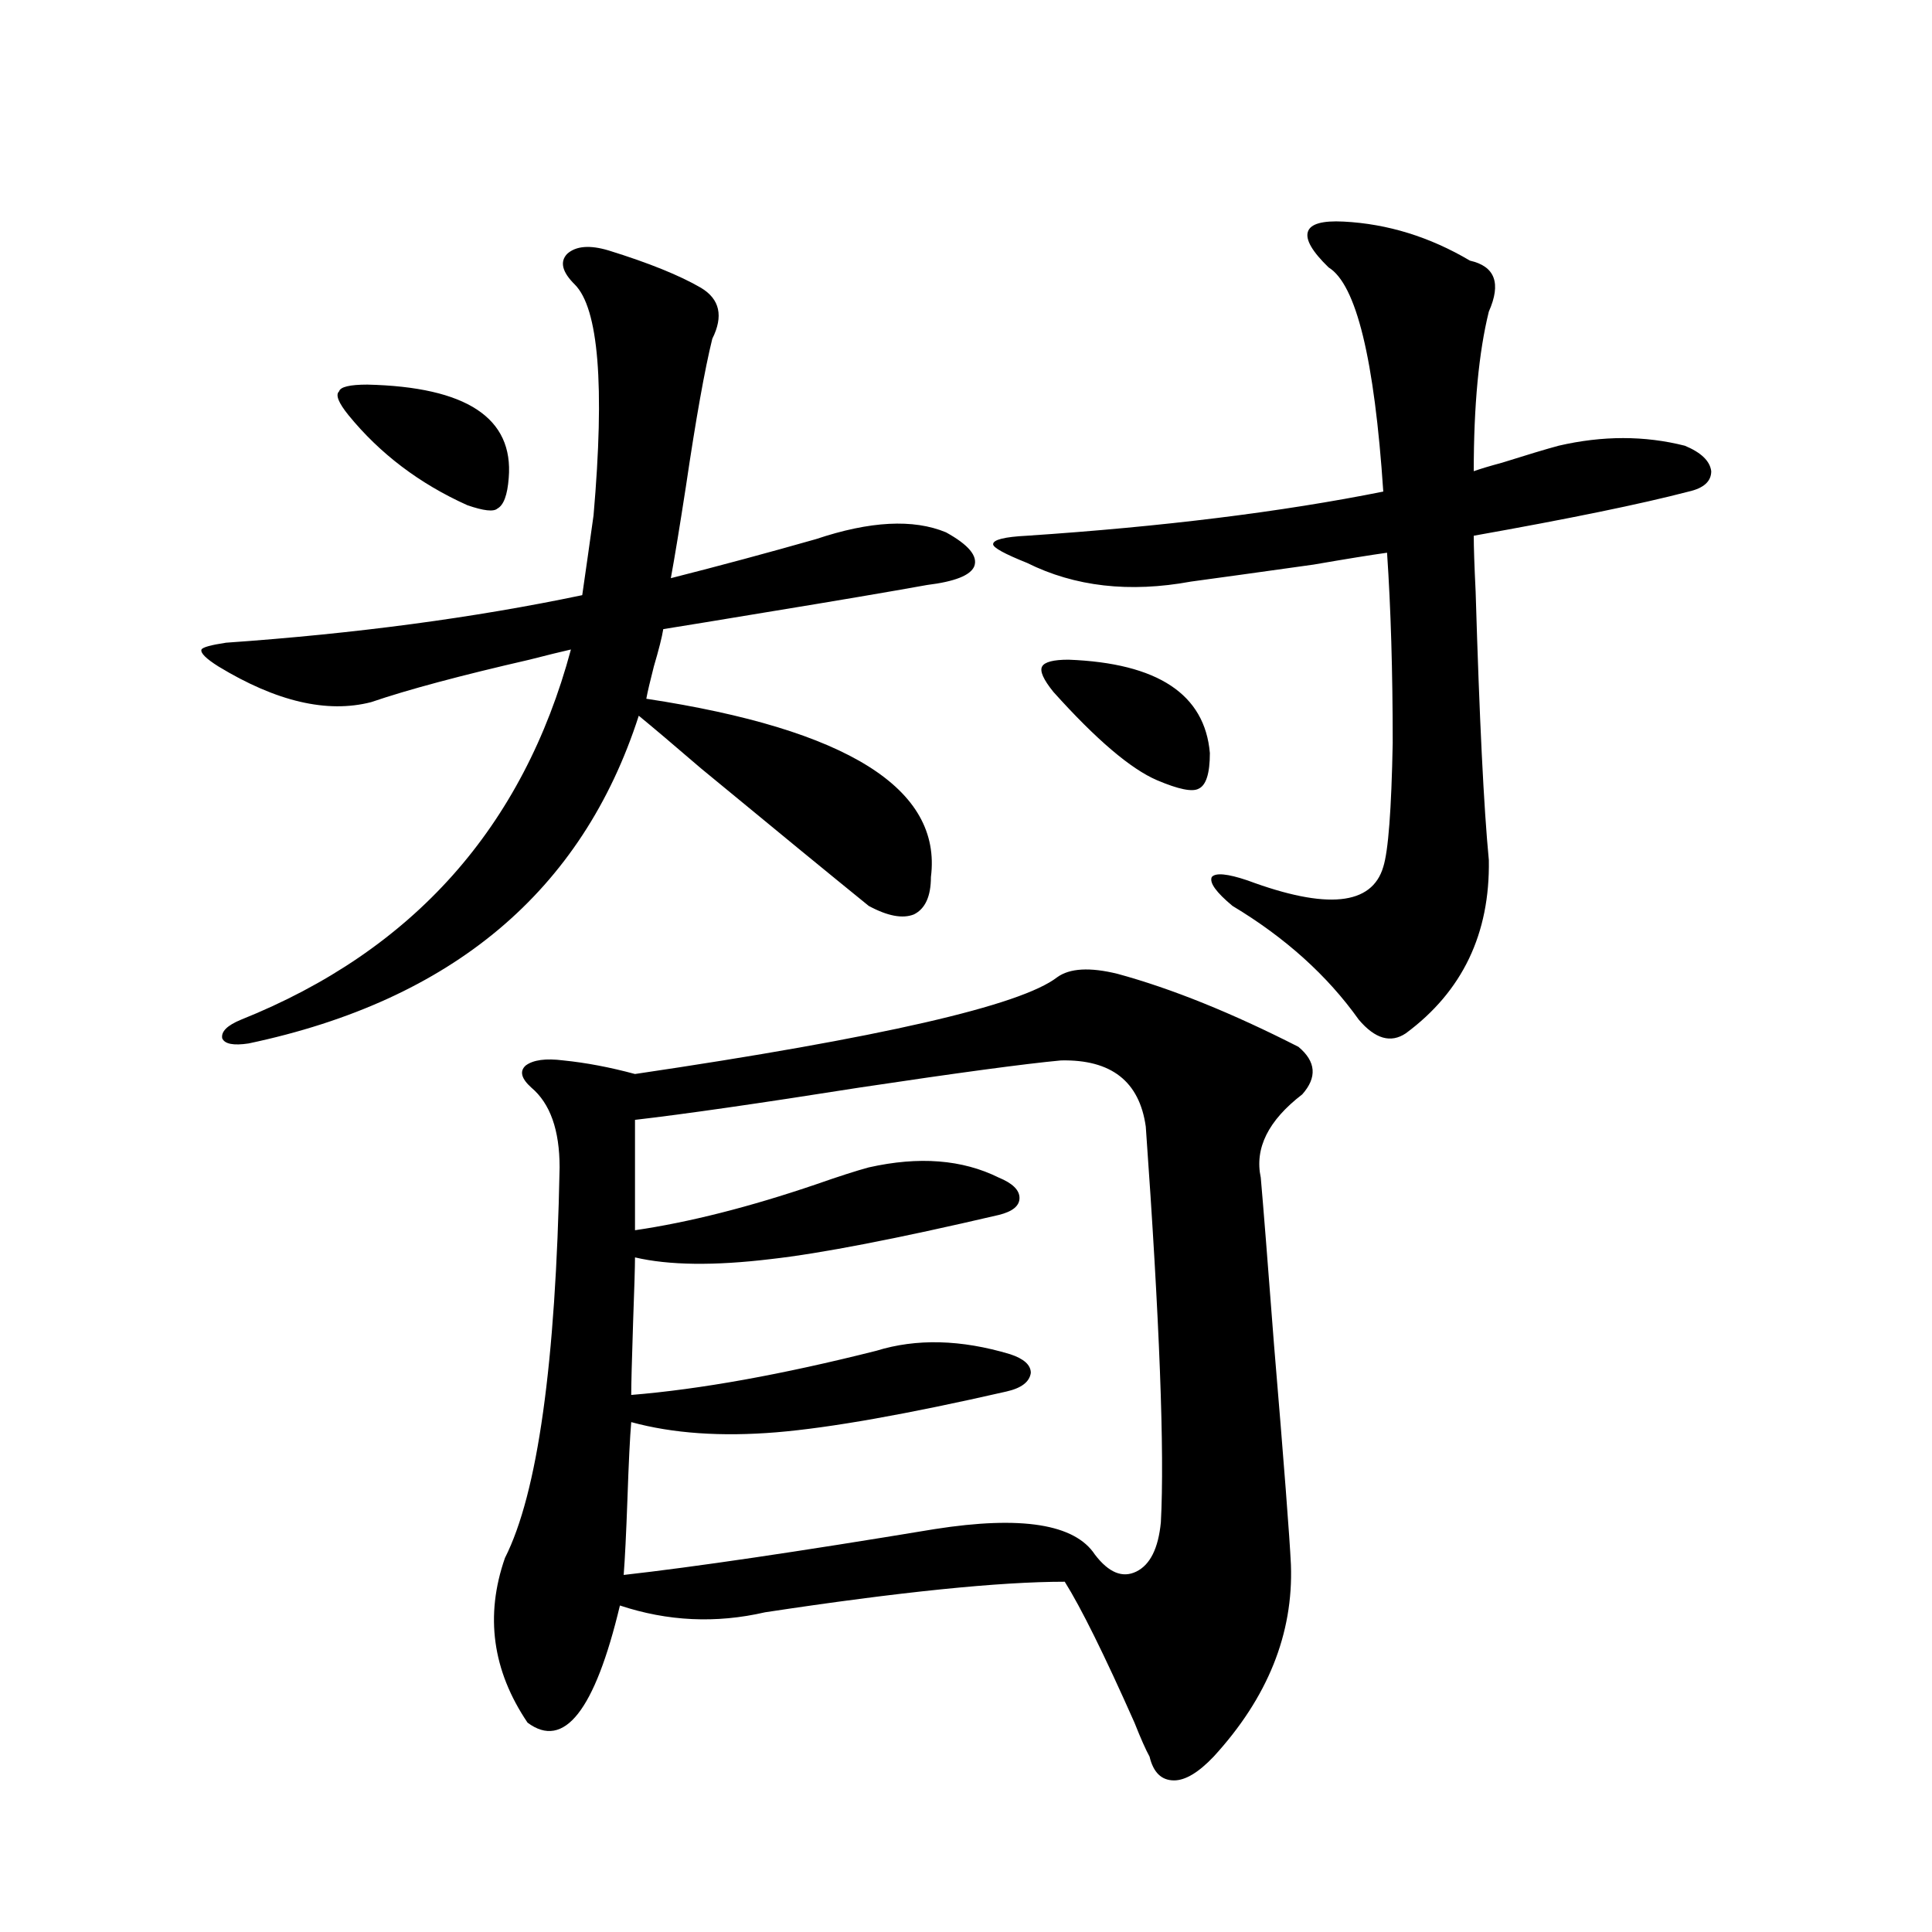
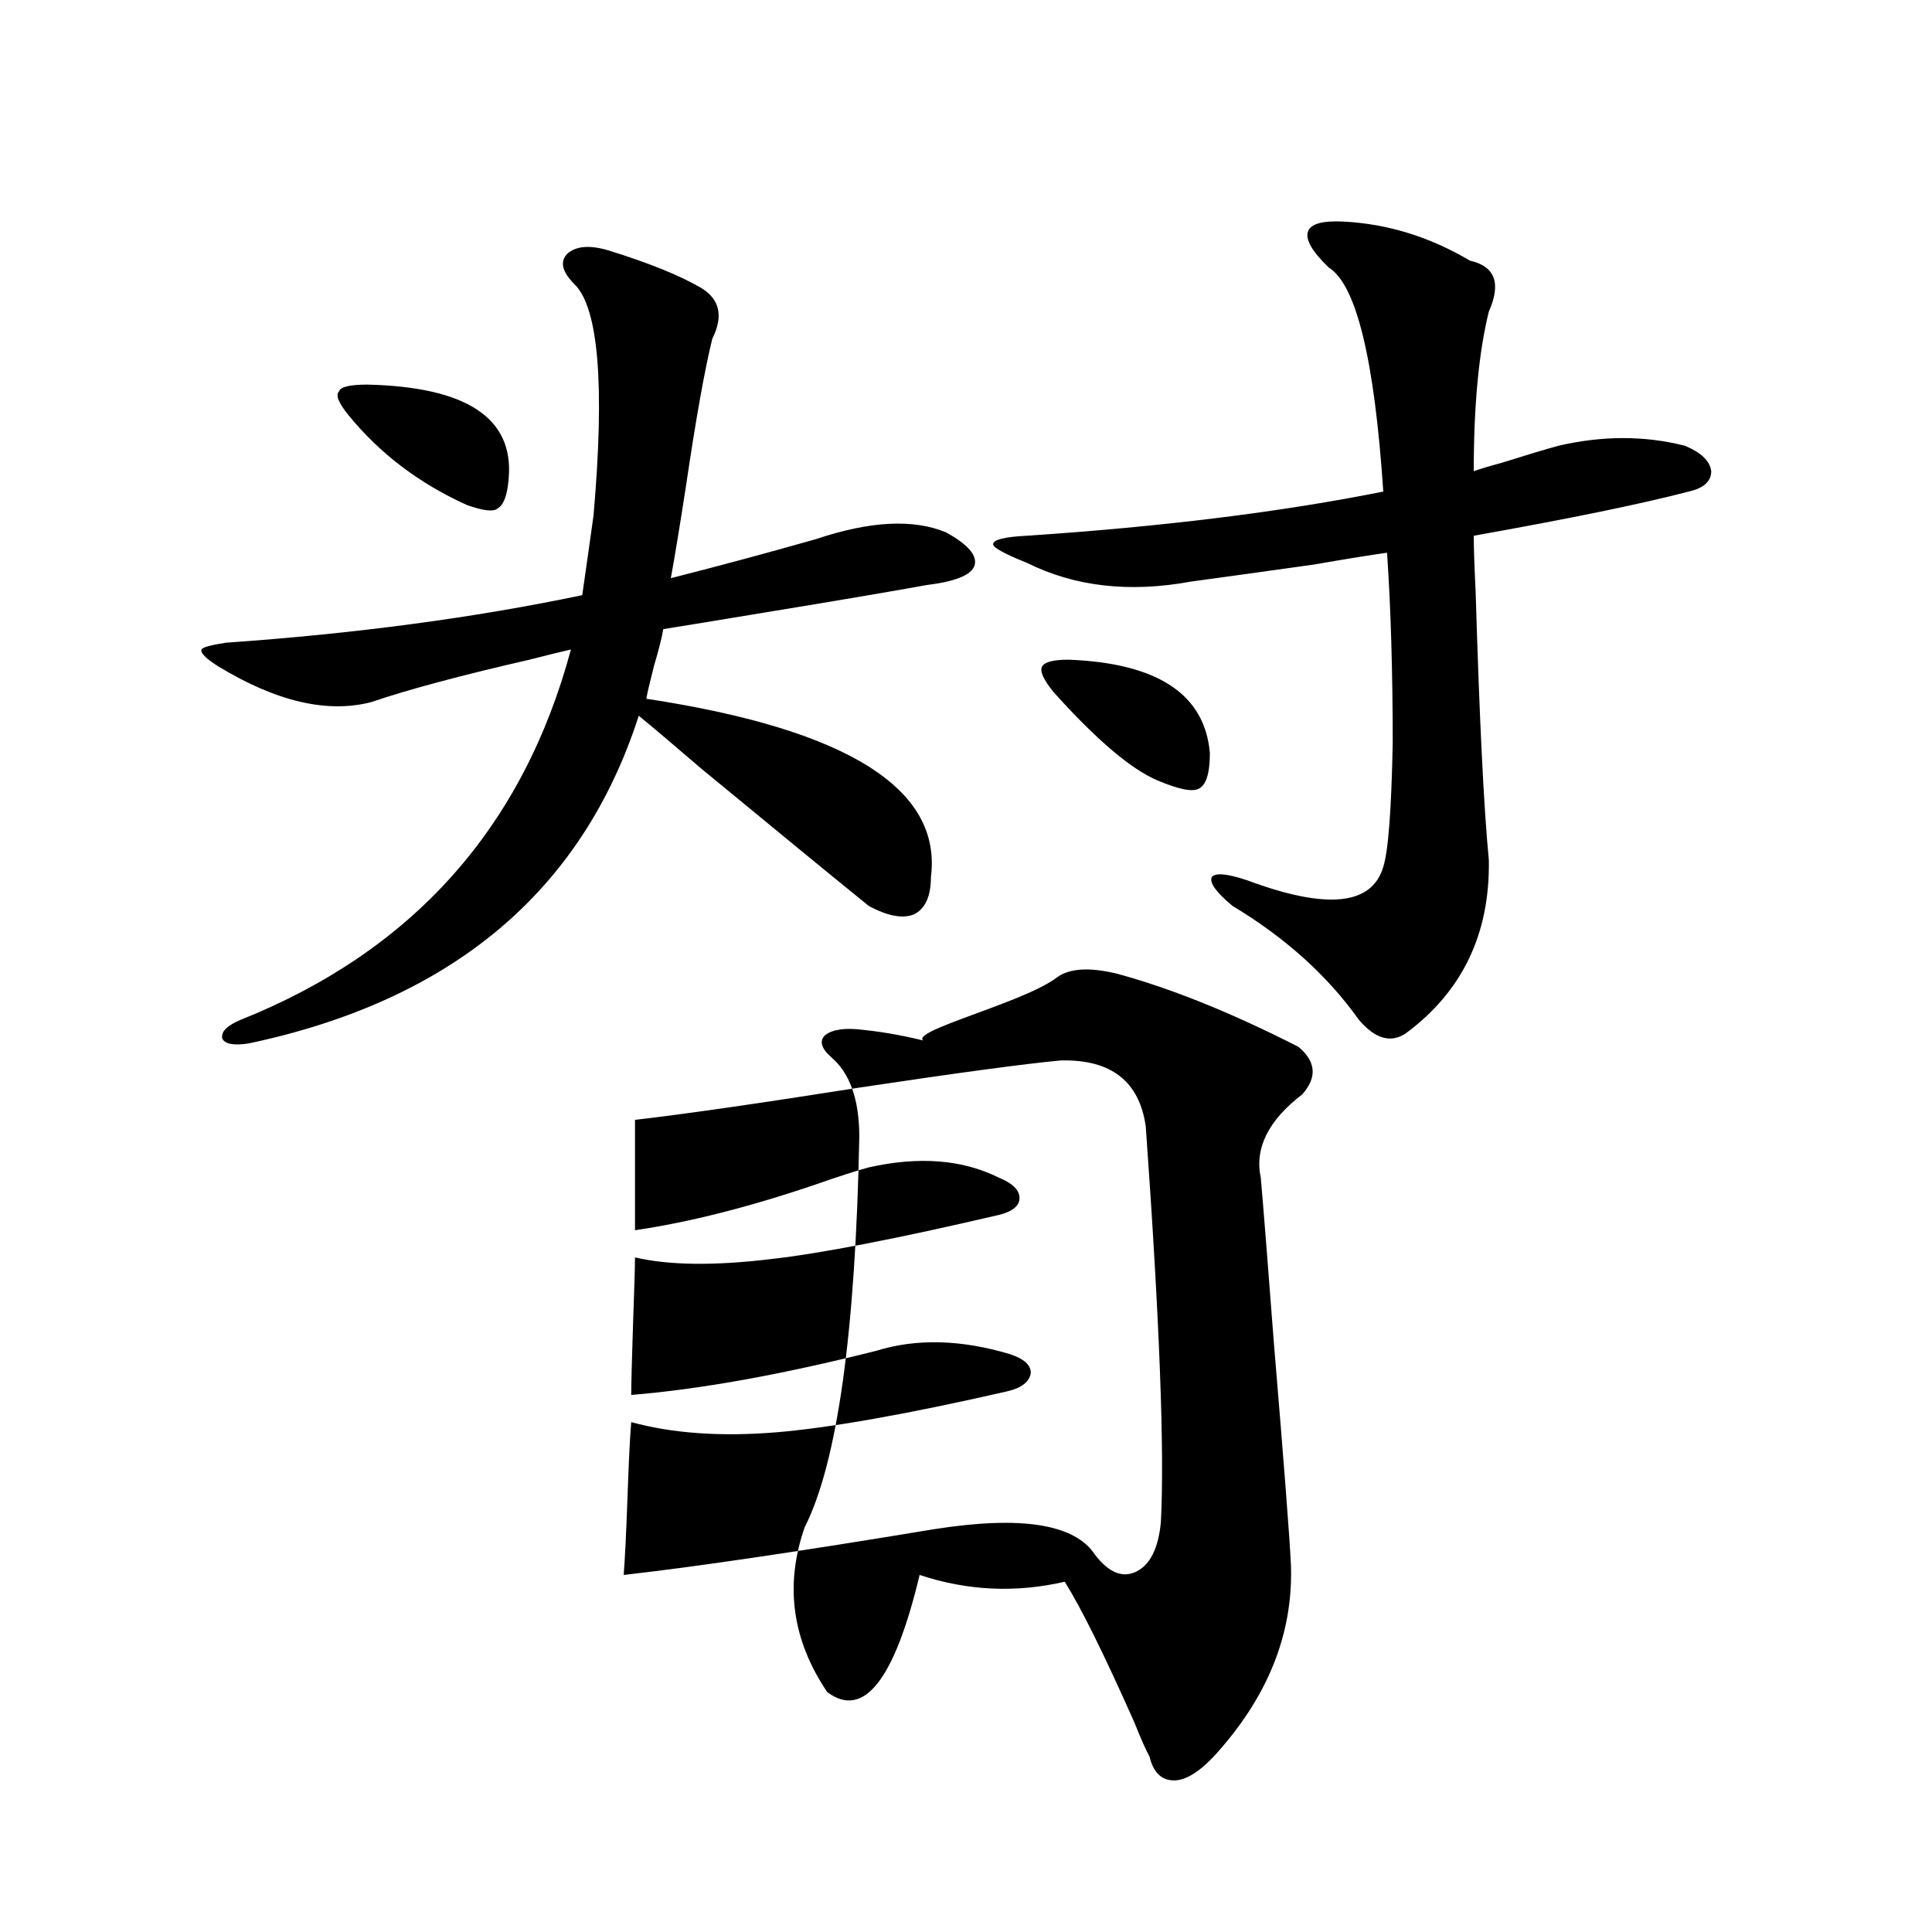
<svg xmlns="http://www.w3.org/2000/svg" version="1.1" id="图层_1" x="0px" y="0px" width="1000px" height="1000px" viewBox="0 0 1000 1000" enable-background="new 0 0 1000 1000" xml:space="preserve">
-   <path d="M489.646,275.535c11.707,6.455,16.585,12.305,14.634,17.578c-1.951,4.697-10.091,7.91-24.39,9.668  c-19.512,3.516-47.163,8.213-82.925,14.063c-24.725,4.106-42.605,7.031-53.657,8.789c-0.655,4.106-2.286,10.547-4.878,19.336  c-1.951,7.622-3.262,13.184-3.902,16.699c104.053,15.82,153.167,46.582,147.313,92.285c0,9.971-2.927,16.411-8.78,19.336  c-5.854,2.349-13.658,0.879-23.414-4.395c-19.512-15.82-48.459-39.551-86.827-71.191c-14.313-12.305-25.045-21.382-32.194-27.246  c-29.268,90.83-96.583,147.368-201.946,169.629c-7.805,1.182-12.362,0.303-13.658-2.637c-0.655-3.516,2.592-6.729,9.756-9.668  c89.099-35.732,146.003-99.604,170.728-191.602c-5.213,1.182-12.362,2.939-21.463,5.273c-35.776,8.213-63.093,15.532-81.949,21.973  c-22.773,5.864-49.114-0.288-79.022-18.457c-6.509-4.092-9.436-7.031-8.78-8.789c0.641-1.167,4.878-2.334,12.683-3.516  c66.98-4.683,128.442-12.881,184.386-24.609c1.951-13.472,3.902-27.246,5.854-41.309c5.854-67.373,2.592-107.227-9.756-119.531  c-6.509-6.44-7.805-11.714-3.902-15.82c4.543-4.092,11.707-4.683,21.463-1.758c20.808,6.455,36.737,12.896,47.804,19.336  c9.756,5.864,11.707,14.653,5.854,26.367c-3.902,15.82-8.46,41.309-13.658,76.465c-3.262,21.094-5.854,36.914-7.805,47.461  c25.365-6.44,50.396-13.184,75.12-20.215C450.288,269.686,472.727,268.504,489.646,275.535z M190.142,199.07  c51.371,1.182,75.761,17.29,73.169,48.34c-0.655,8.789-2.606,14.063-5.854,15.82c-1.951,1.758-7.164,1.182-15.609-1.758  c-24.725-11.123-45.212-26.655-61.462-46.582c-5.213-6.44-6.829-10.547-4.878-12.305C176.148,200.252,181.026,199.07,190.142,199.07  z M547.206,505.809c6.494-4.683,16.905-5.273,31.219-1.758c27.957,7.622,59.176,20.215,93.656,37.793  c9.101,7.622,9.756,15.82,1.951,24.609c-17.561,13.486-24.725,27.837-21.463,43.066c1.296,14.653,3.567,43.369,6.829,86.133  c5.198,62.114,8.125,100.195,8.78,114.258c1.296,35.733-12.042,68.844-39.999,99.316c-7.805,8.199-14.634,12.305-20.487,12.305  c-6.509,0-10.731-4.105-12.683-12.305c-1.951-3.516-4.558-9.379-7.805-17.578c-15.609-35.156-27.651-59.477-36.097-72.949  c-33.825,0-85.531,5.273-155.118,15.82c-25.365,5.851-50.41,4.684-75.12-3.516c-13.018,54.492-28.947,74.707-47.804,60.645  c-18.216-26.957-22.118-55.371-11.707-85.254c16.905-33.398,26.341-100.771,28.292-202.148c0-19.336-4.878-33.096-14.634-41.309  c-5.213-4.683-6.188-8.486-2.927-11.426c3.902-2.925,10.396-3.804,19.512-2.637c11.707,1.182,24.055,3.516,37.072,7.031  C455.501,537.161,528.335,520.462,547.206,505.809z M549.157,548.875c-18.871,1.758-53.657,6.455-104.388,14.063  c-52.041,8.213-90.729,13.774-116.095,16.699v57.129c27.957-4.092,59.176-12.002,93.656-23.73  c11.707-4.092,20.808-7.031,27.316-8.789c26.006-5.85,48.444-4.092,67.315,5.273c7.149,2.939,10.731,6.455,10.731,10.547  c0,4.106-3.582,7.031-10.731,8.789c-52.682,12.305-92.04,19.927-118.046,22.852c-29.268,3.516-52.682,3.228-70.242-0.879  c0,4.697-0.335,15.82-0.976,33.398c-0.655,19.927-0.976,32.52-0.976,37.793c35.762-2.925,78.047-10.547,126.826-22.852  c20.808-6.44,43.901-5.85,69.267,1.758c7.149,2.349,10.731,5.576,10.731,9.668c-0.655,4.697-4.878,7.91-12.683,9.668  c-51.386,11.729-91.064,18.76-119.021,21.094c-28.627,2.349-53.657,0.591-75.12-5.273c-0.655,7.622-1.311,20.806-1.951,39.551  c-0.655,18.169-1.311,31.353-1.951,39.551c36.417-4.092,90.074-12.002,160.972-23.73c44.877-7.031,72.514-2.637,82.925,13.184  c7.149,9.38,14.299,12.305,21.463,8.789c7.149-3.516,11.372-12.002,12.683-25.488c1.951-36.323-0.655-104.59-7.805-204.785  C589.797,559.725,575.163,548.299,549.157,548.875z M531.597,291.355c-11.707-4.683-17.561-7.91-17.561-9.668  c0-2.334,5.854-3.804,17.561-4.395c70.242-4.683,131.704-12.305,184.386-22.852c-4.558-68.555-13.993-107.227-28.292-116.016  c-8.46-8.198-12.042-14.351-10.731-18.457c1.296-4.092,7.47-5.85,18.536-5.273c22.759,1.182,44.542,7.91,65.364,20.215  c13.003,2.939,16.25,11.729,9.756,26.367c-5.213,21.094-7.805,48.643-7.805,82.617c3.247-1.167,8.125-2.637,14.634-4.395  c13.003-4.092,22.759-7.031,29.268-8.789c22.759-5.273,44.542-5.273,65.364,0c8.445,3.516,13.003,7.91,13.658,13.184  c0,5.273-3.902,8.789-11.707,10.547c-24.725,6.455-61.797,14.063-111.217,22.852c0,5.864,0.32,15.532,0.976,29.004  c1.951,65.63,4.223,111.924,6.829,138.867c0.641,38.096-13.658,67.979-42.926,89.648c-7.805,5.273-15.944,2.939-24.39-7.031  c-16.265-22.852-38.048-42.476-65.364-58.887c-8.46-7.031-12.042-12.002-10.731-14.941c1.951-2.334,8.125-1.758,18.536,1.758  c40.975,15.244,64.389,12.896,70.242-7.031c2.592-8.198,4.223-29.58,4.878-64.16c0-36.914-0.976-69.722-2.927-98.438  c-8.46,1.182-21.143,3.228-38.048,6.152c-29.268,4.106-50.41,7.031-63.413,8.789C584.599,306.888,556.307,303.66,531.597,291.355z   M553.06,341.453c46.173,1.758,70.563,17.881,73.169,48.34c0,10.547-1.951,16.699-5.854,18.457  c-3.262,1.758-10.411,0.303-21.463-4.395c-13.658-5.85-31.554-21.094-53.657-45.703c-5.213-6.44-7.164-10.835-5.854-13.184  C540.697,342.635,545.255,341.453,553.06,341.453z" />
+   <path d="M489.646,275.535c11.707,6.455,16.585,12.305,14.634,17.578c-1.951,4.697-10.091,7.91-24.39,9.668  c-19.512,3.516-47.163,8.213-82.925,14.063c-24.725,4.106-42.605,7.031-53.657,8.789c-0.655,4.106-2.286,10.547-4.878,19.336  c-1.951,7.622-3.262,13.184-3.902,16.699c104.053,15.82,153.167,46.582,147.313,92.285c0,9.971-2.927,16.411-8.78,19.336  c-5.854,2.349-13.658,0.879-23.414-4.395c-19.512-15.82-48.459-39.551-86.827-71.191c-14.313-12.305-25.045-21.382-32.194-27.246  c-29.268,90.83-96.583,147.368-201.946,169.629c-7.805,1.182-12.362,0.303-13.658-2.637c-0.655-3.516,2.592-6.729,9.756-9.668  c89.099-35.732,146.003-99.604,170.728-191.602c-5.213,1.182-12.362,2.939-21.463,5.273c-35.776,8.213-63.093,15.532-81.949,21.973  c-22.773,5.864-49.114-0.288-79.022-18.457c-6.509-4.092-9.436-7.031-8.78-8.789c0.641-1.167,4.878-2.334,12.683-3.516  c66.98-4.683,128.442-12.881,184.386-24.609c1.951-13.472,3.902-27.246,5.854-41.309c5.854-67.373,2.592-107.227-9.756-119.531  c-6.509-6.44-7.805-11.714-3.902-15.82c4.543-4.092,11.707-4.683,21.463-1.758c20.808,6.455,36.737,12.896,47.804,19.336  c9.756,5.864,11.707,14.653,5.854,26.367c-3.902,15.82-8.46,41.309-13.658,76.465c-3.262,21.094-5.854,36.914-7.805,47.461  c25.365-6.44,50.396-13.184,75.12-20.215C450.288,269.686,472.727,268.504,489.646,275.535z M190.142,199.07  c51.371,1.182,75.761,17.29,73.169,48.34c-0.655,8.789-2.606,14.063-5.854,15.82c-1.951,1.758-7.164,1.182-15.609-1.758  c-24.725-11.123-45.212-26.655-61.462-46.582c-5.213-6.44-6.829-10.547-4.878-12.305C176.148,200.252,181.026,199.07,190.142,199.07  z M547.206,505.809c6.494-4.683,16.905-5.273,31.219-1.758c27.957,7.622,59.176,20.215,93.656,37.793  c9.101,7.622,9.756,15.82,1.951,24.609c-17.561,13.486-24.725,27.837-21.463,43.066c1.296,14.653,3.567,43.369,6.829,86.133  c5.198,62.114,8.125,100.195,8.78,114.258c1.296,35.733-12.042,68.844-39.999,99.316c-7.805,8.199-14.634,12.305-20.487,12.305  c-6.509,0-10.731-4.105-12.683-12.305c-1.951-3.516-4.558-9.379-7.805-17.578c-15.609-35.156-27.651-59.477-36.097-72.949  c-25.365,5.851-50.41,4.684-75.12-3.516c-13.018,54.492-28.947,74.707-47.804,60.645  c-18.216-26.957-22.118-55.371-11.707-85.254c16.905-33.398,26.341-100.771,28.292-202.148c0-19.336-4.878-33.096-14.634-41.309  c-5.213-4.683-6.188-8.486-2.927-11.426c3.902-2.925,10.396-3.804,19.512-2.637c11.707,1.182,24.055,3.516,37.072,7.031  C455.501,537.161,528.335,520.462,547.206,505.809z M549.157,548.875c-18.871,1.758-53.657,6.455-104.388,14.063  c-52.041,8.213-90.729,13.774-116.095,16.699v57.129c27.957-4.092,59.176-12.002,93.656-23.73  c11.707-4.092,20.808-7.031,27.316-8.789c26.006-5.85,48.444-4.092,67.315,5.273c7.149,2.939,10.731,6.455,10.731,10.547  c0,4.106-3.582,7.031-10.731,8.789c-52.682,12.305-92.04,19.927-118.046,22.852c-29.268,3.516-52.682,3.228-70.242-0.879  c0,4.697-0.335,15.82-0.976,33.398c-0.655,19.927-0.976,32.52-0.976,37.793c35.762-2.925,78.047-10.547,126.826-22.852  c20.808-6.44,43.901-5.85,69.267,1.758c7.149,2.349,10.731,5.576,10.731,9.668c-0.655,4.697-4.878,7.91-12.683,9.668  c-51.386,11.729-91.064,18.76-119.021,21.094c-28.627,2.349-53.657,0.591-75.12-5.273c-0.655,7.622-1.311,20.806-1.951,39.551  c-0.655,18.169-1.311,31.353-1.951,39.551c36.417-4.092,90.074-12.002,160.972-23.73c44.877-7.031,72.514-2.637,82.925,13.184  c7.149,9.38,14.299,12.305,21.463,8.789c7.149-3.516,11.372-12.002,12.683-25.488c1.951-36.323-0.655-104.59-7.805-204.785  C589.797,559.725,575.163,548.299,549.157,548.875z M531.597,291.355c-11.707-4.683-17.561-7.91-17.561-9.668  c0-2.334,5.854-3.804,17.561-4.395c70.242-4.683,131.704-12.305,184.386-22.852c-4.558-68.555-13.993-107.227-28.292-116.016  c-8.46-8.198-12.042-14.351-10.731-18.457c1.296-4.092,7.47-5.85,18.536-5.273c22.759,1.182,44.542,7.91,65.364,20.215  c13.003,2.939,16.25,11.729,9.756,26.367c-5.213,21.094-7.805,48.643-7.805,82.617c3.247-1.167,8.125-2.637,14.634-4.395  c13.003-4.092,22.759-7.031,29.268-8.789c22.759-5.273,44.542-5.273,65.364,0c8.445,3.516,13.003,7.91,13.658,13.184  c0,5.273-3.902,8.789-11.707,10.547c-24.725,6.455-61.797,14.063-111.217,22.852c0,5.864,0.32,15.532,0.976,29.004  c1.951,65.63,4.223,111.924,6.829,138.867c0.641,38.096-13.658,67.979-42.926,89.648c-7.805,5.273-15.944,2.939-24.39-7.031  c-16.265-22.852-38.048-42.476-65.364-58.887c-8.46-7.031-12.042-12.002-10.731-14.941c1.951-2.334,8.125-1.758,18.536,1.758  c40.975,15.244,64.389,12.896,70.242-7.031c2.592-8.198,4.223-29.58,4.878-64.16c0-36.914-0.976-69.722-2.927-98.438  c-8.46,1.182-21.143,3.228-38.048,6.152c-29.268,4.106-50.41,7.031-63.413,8.789C584.599,306.888,556.307,303.66,531.597,291.355z   M553.06,341.453c46.173,1.758,70.563,17.881,73.169,48.34c0,10.547-1.951,16.699-5.854,18.457  c-3.262,1.758-10.411,0.303-21.463-4.395c-13.658-5.85-31.554-21.094-53.657-45.703c-5.213-6.44-7.164-10.835-5.854-13.184  C540.697,342.635,545.255,341.453,553.06,341.453z" />
</svg>